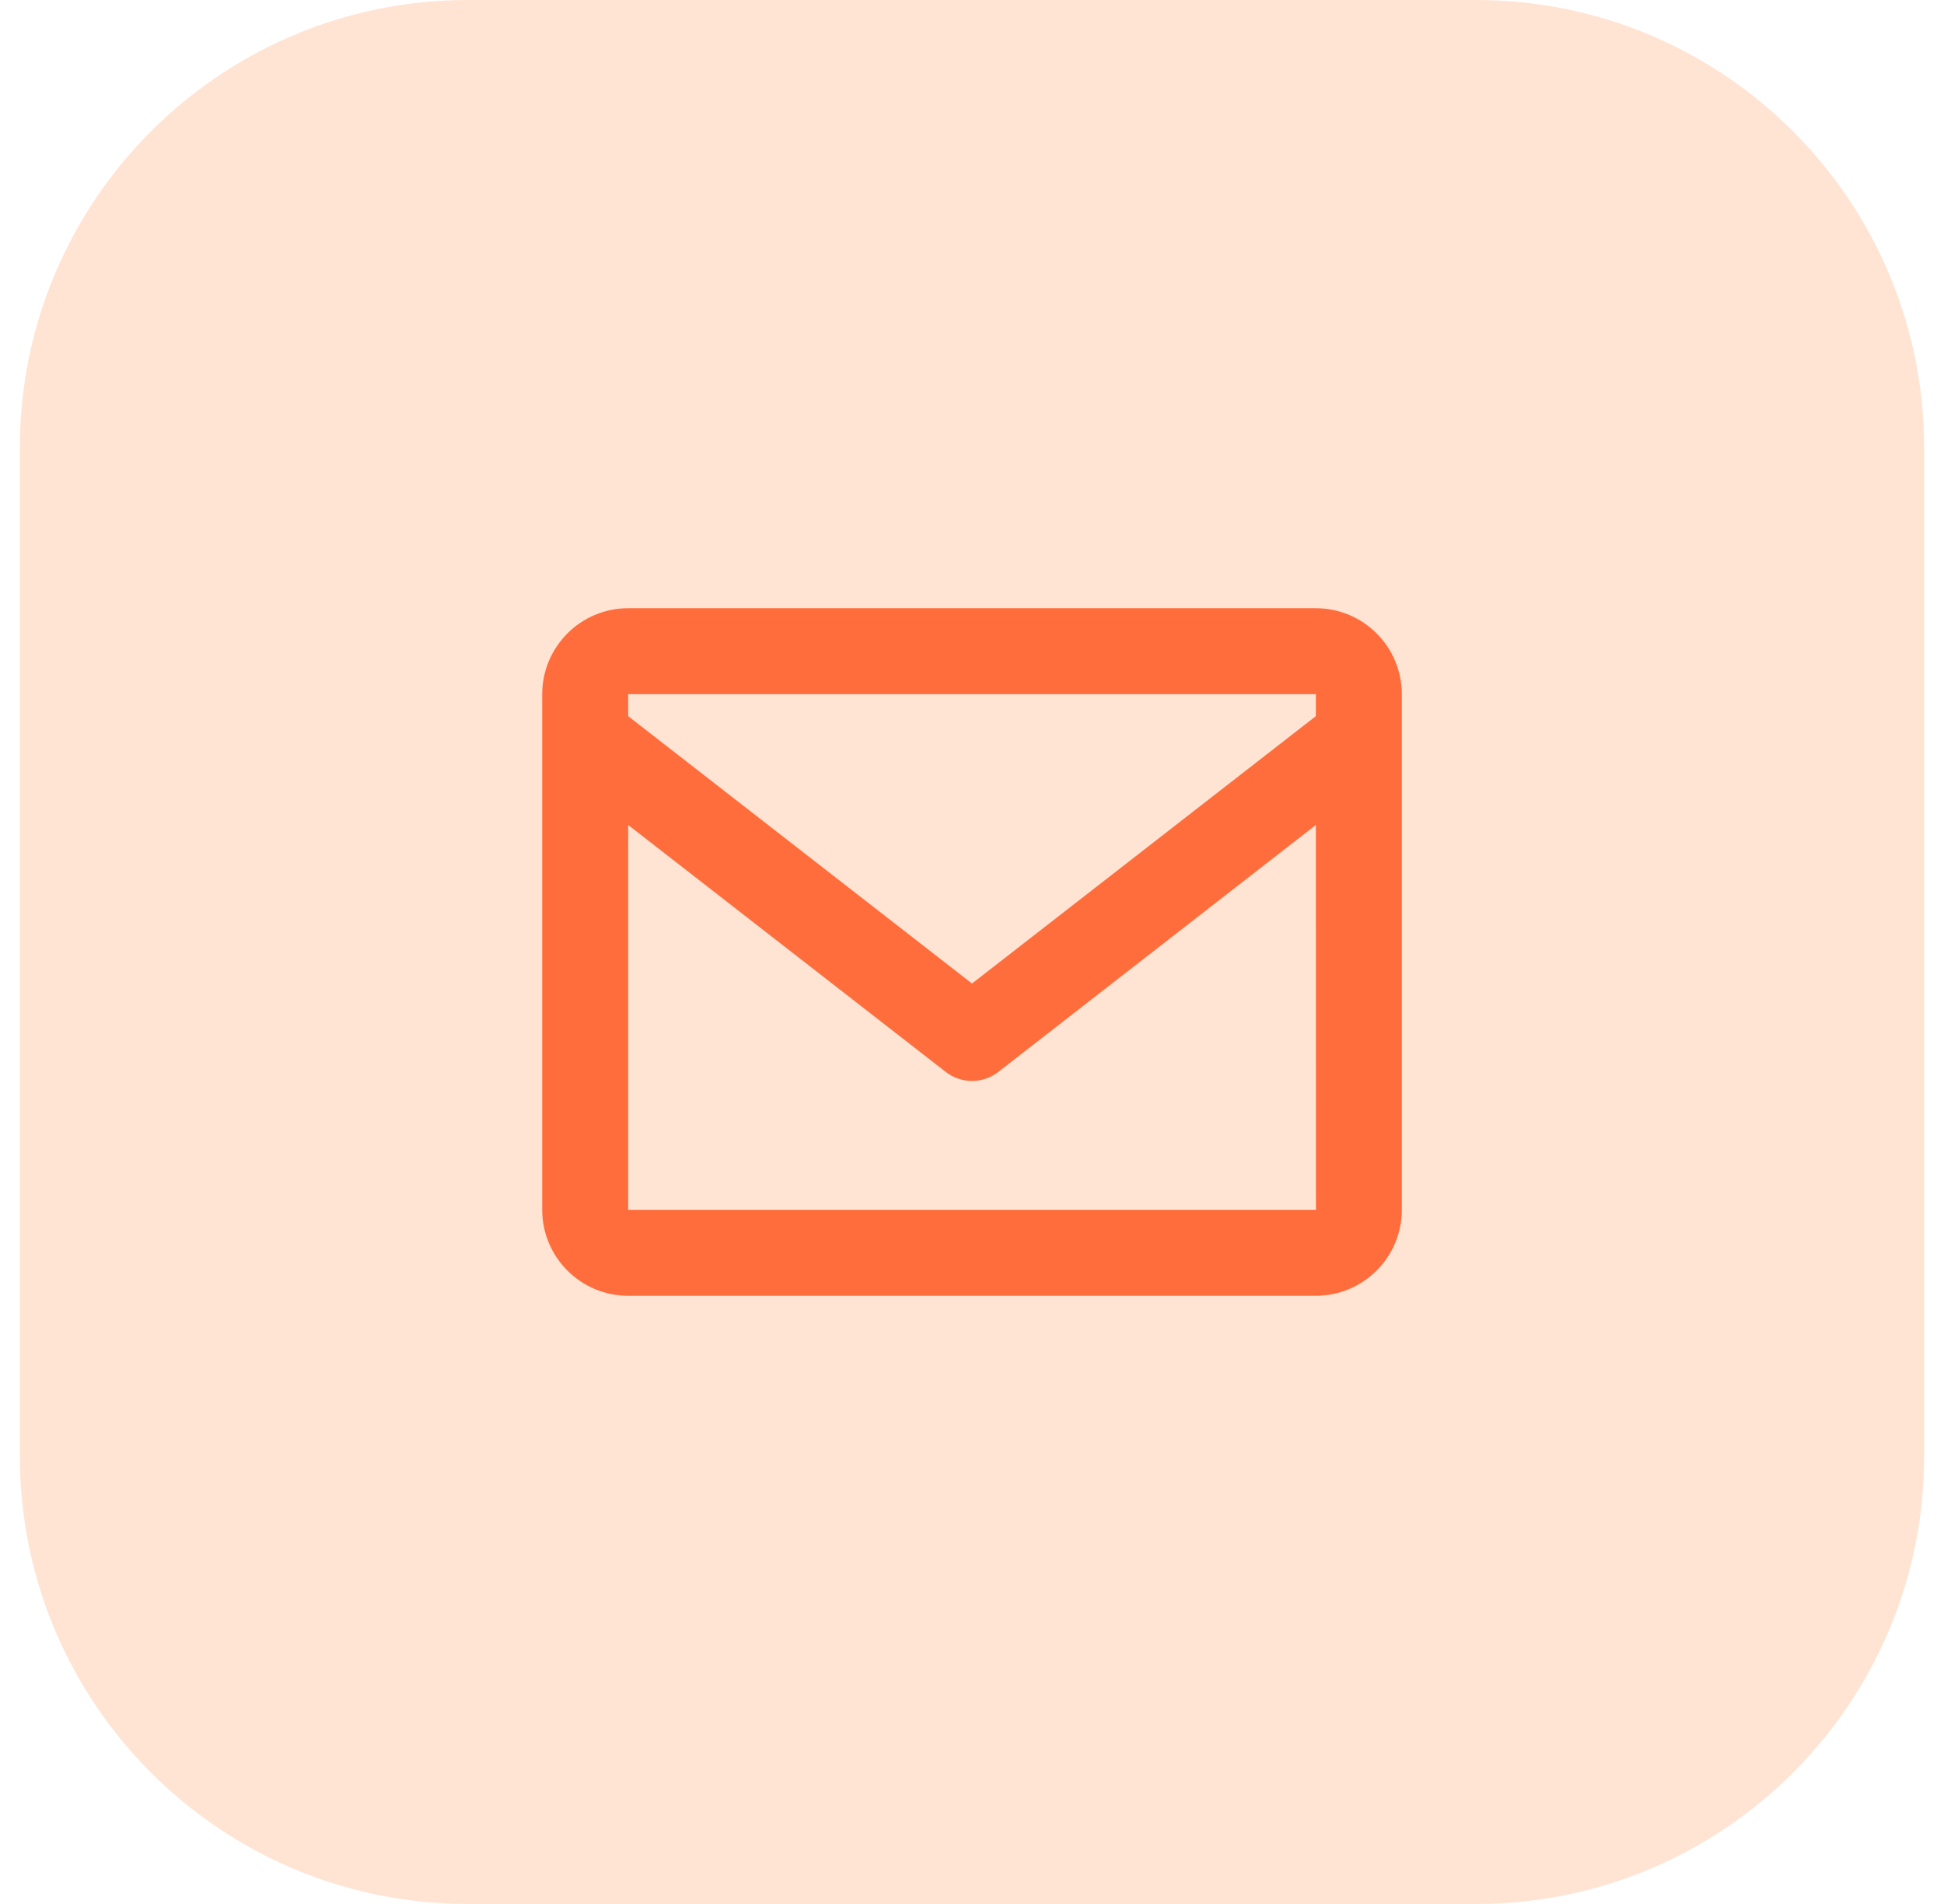
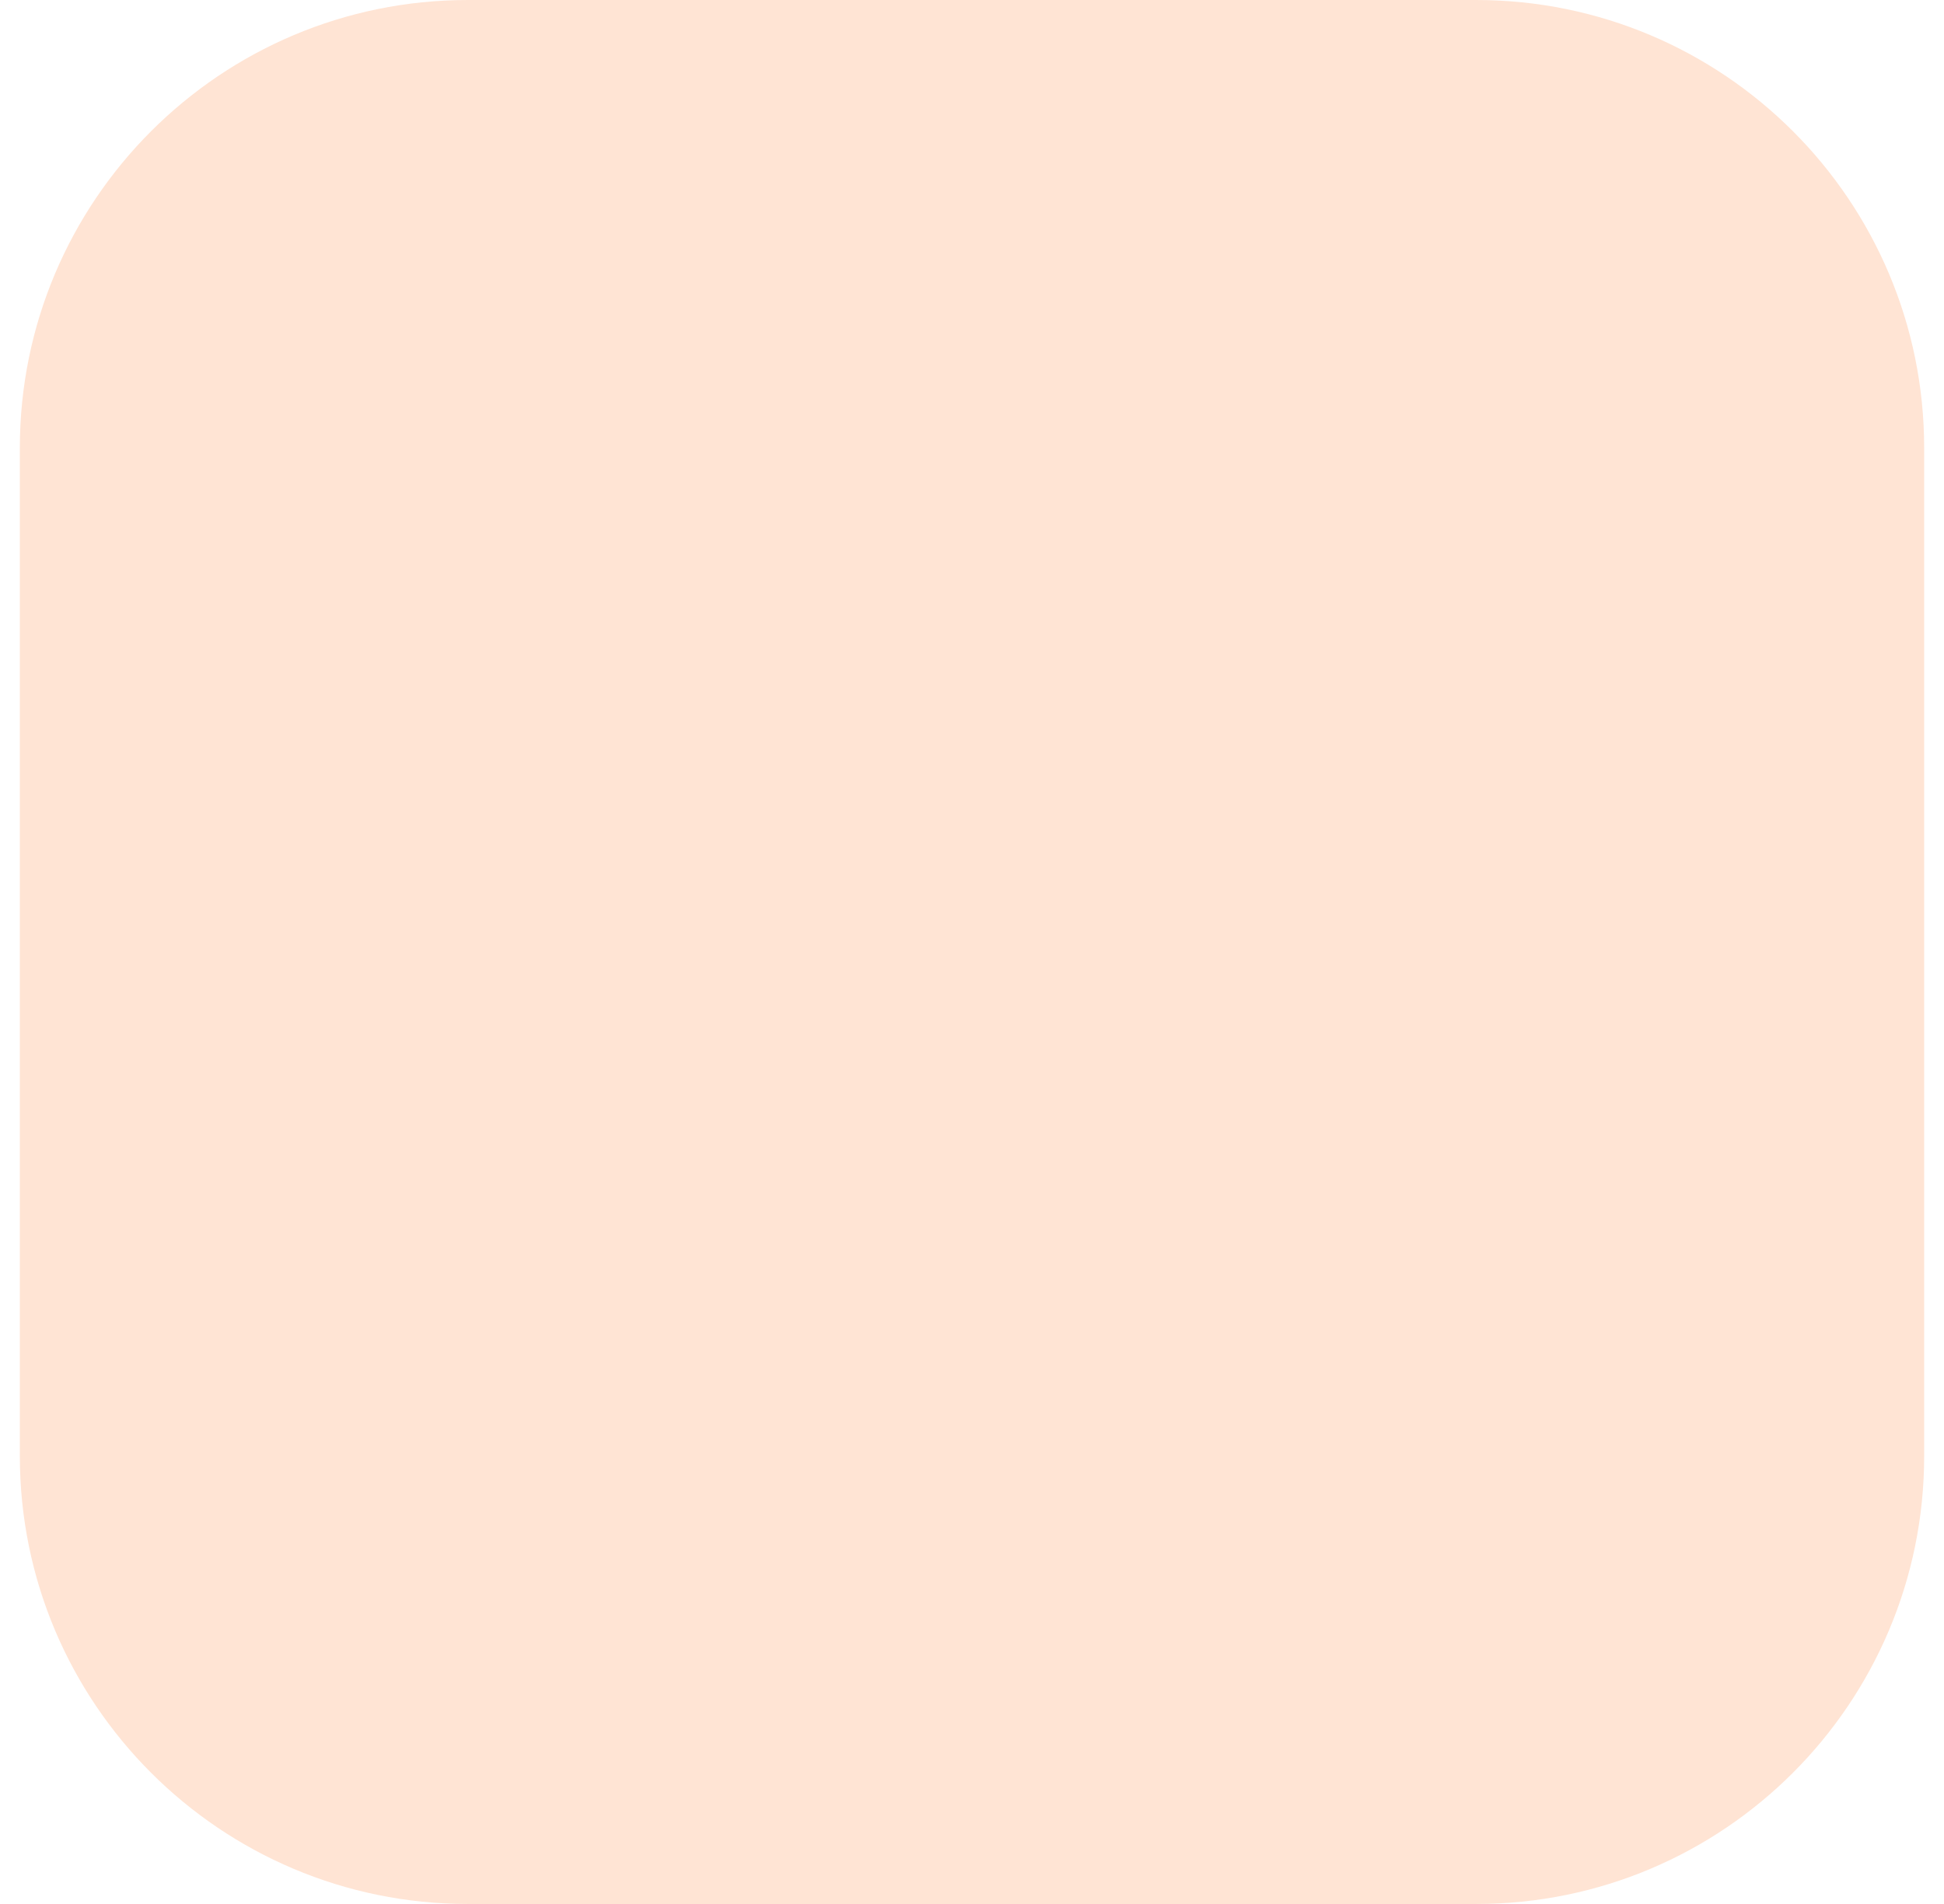
<svg xmlns="http://www.w3.org/2000/svg" width="49" height="48" viewBox="0 0 49 48" fill="none">
  <g clip-path="url(#clip0_38_3203)">
    <path d="M37.206 0H11.794C5.557 0 0.5 5.057 0.5 11.294V36.706C0.5 42.944 5.557 48 11.794 48H37.206C43.444 48 48.5 42.944 48.5 36.706V11.294C48.5 5.057 43.444 0 37.206 0Z" fill="#FFE4D4" />
-     <path d="M33.167 15.333H15.834C14.639 15.333 13.667 16.305 13.667 17.5V30.5C13.667 31.695 14.639 32.667 15.834 32.667H33.167C34.362 32.667 35.334 31.695 35.334 30.5V17.5C35.334 16.305 34.362 15.333 33.167 15.333ZM33.167 17.5V18.054L24.5 24.795L15.834 18.055V17.5H33.167ZM15.834 30.5V20.798L23.835 27.021C24.025 27.17 24.259 27.251 24.5 27.251C24.742 27.251 24.976 27.17 25.166 27.021L33.167 20.798L33.169 30.5H15.834Z" fill="#FF6D3C" />
  </g>
  <defs>
    <clipPath id="clip0_38_3203">
      <rect width="48" height="48" fill="white" transform="translate(0.5)" />
    </clipPath>
  </defs>
</svg>